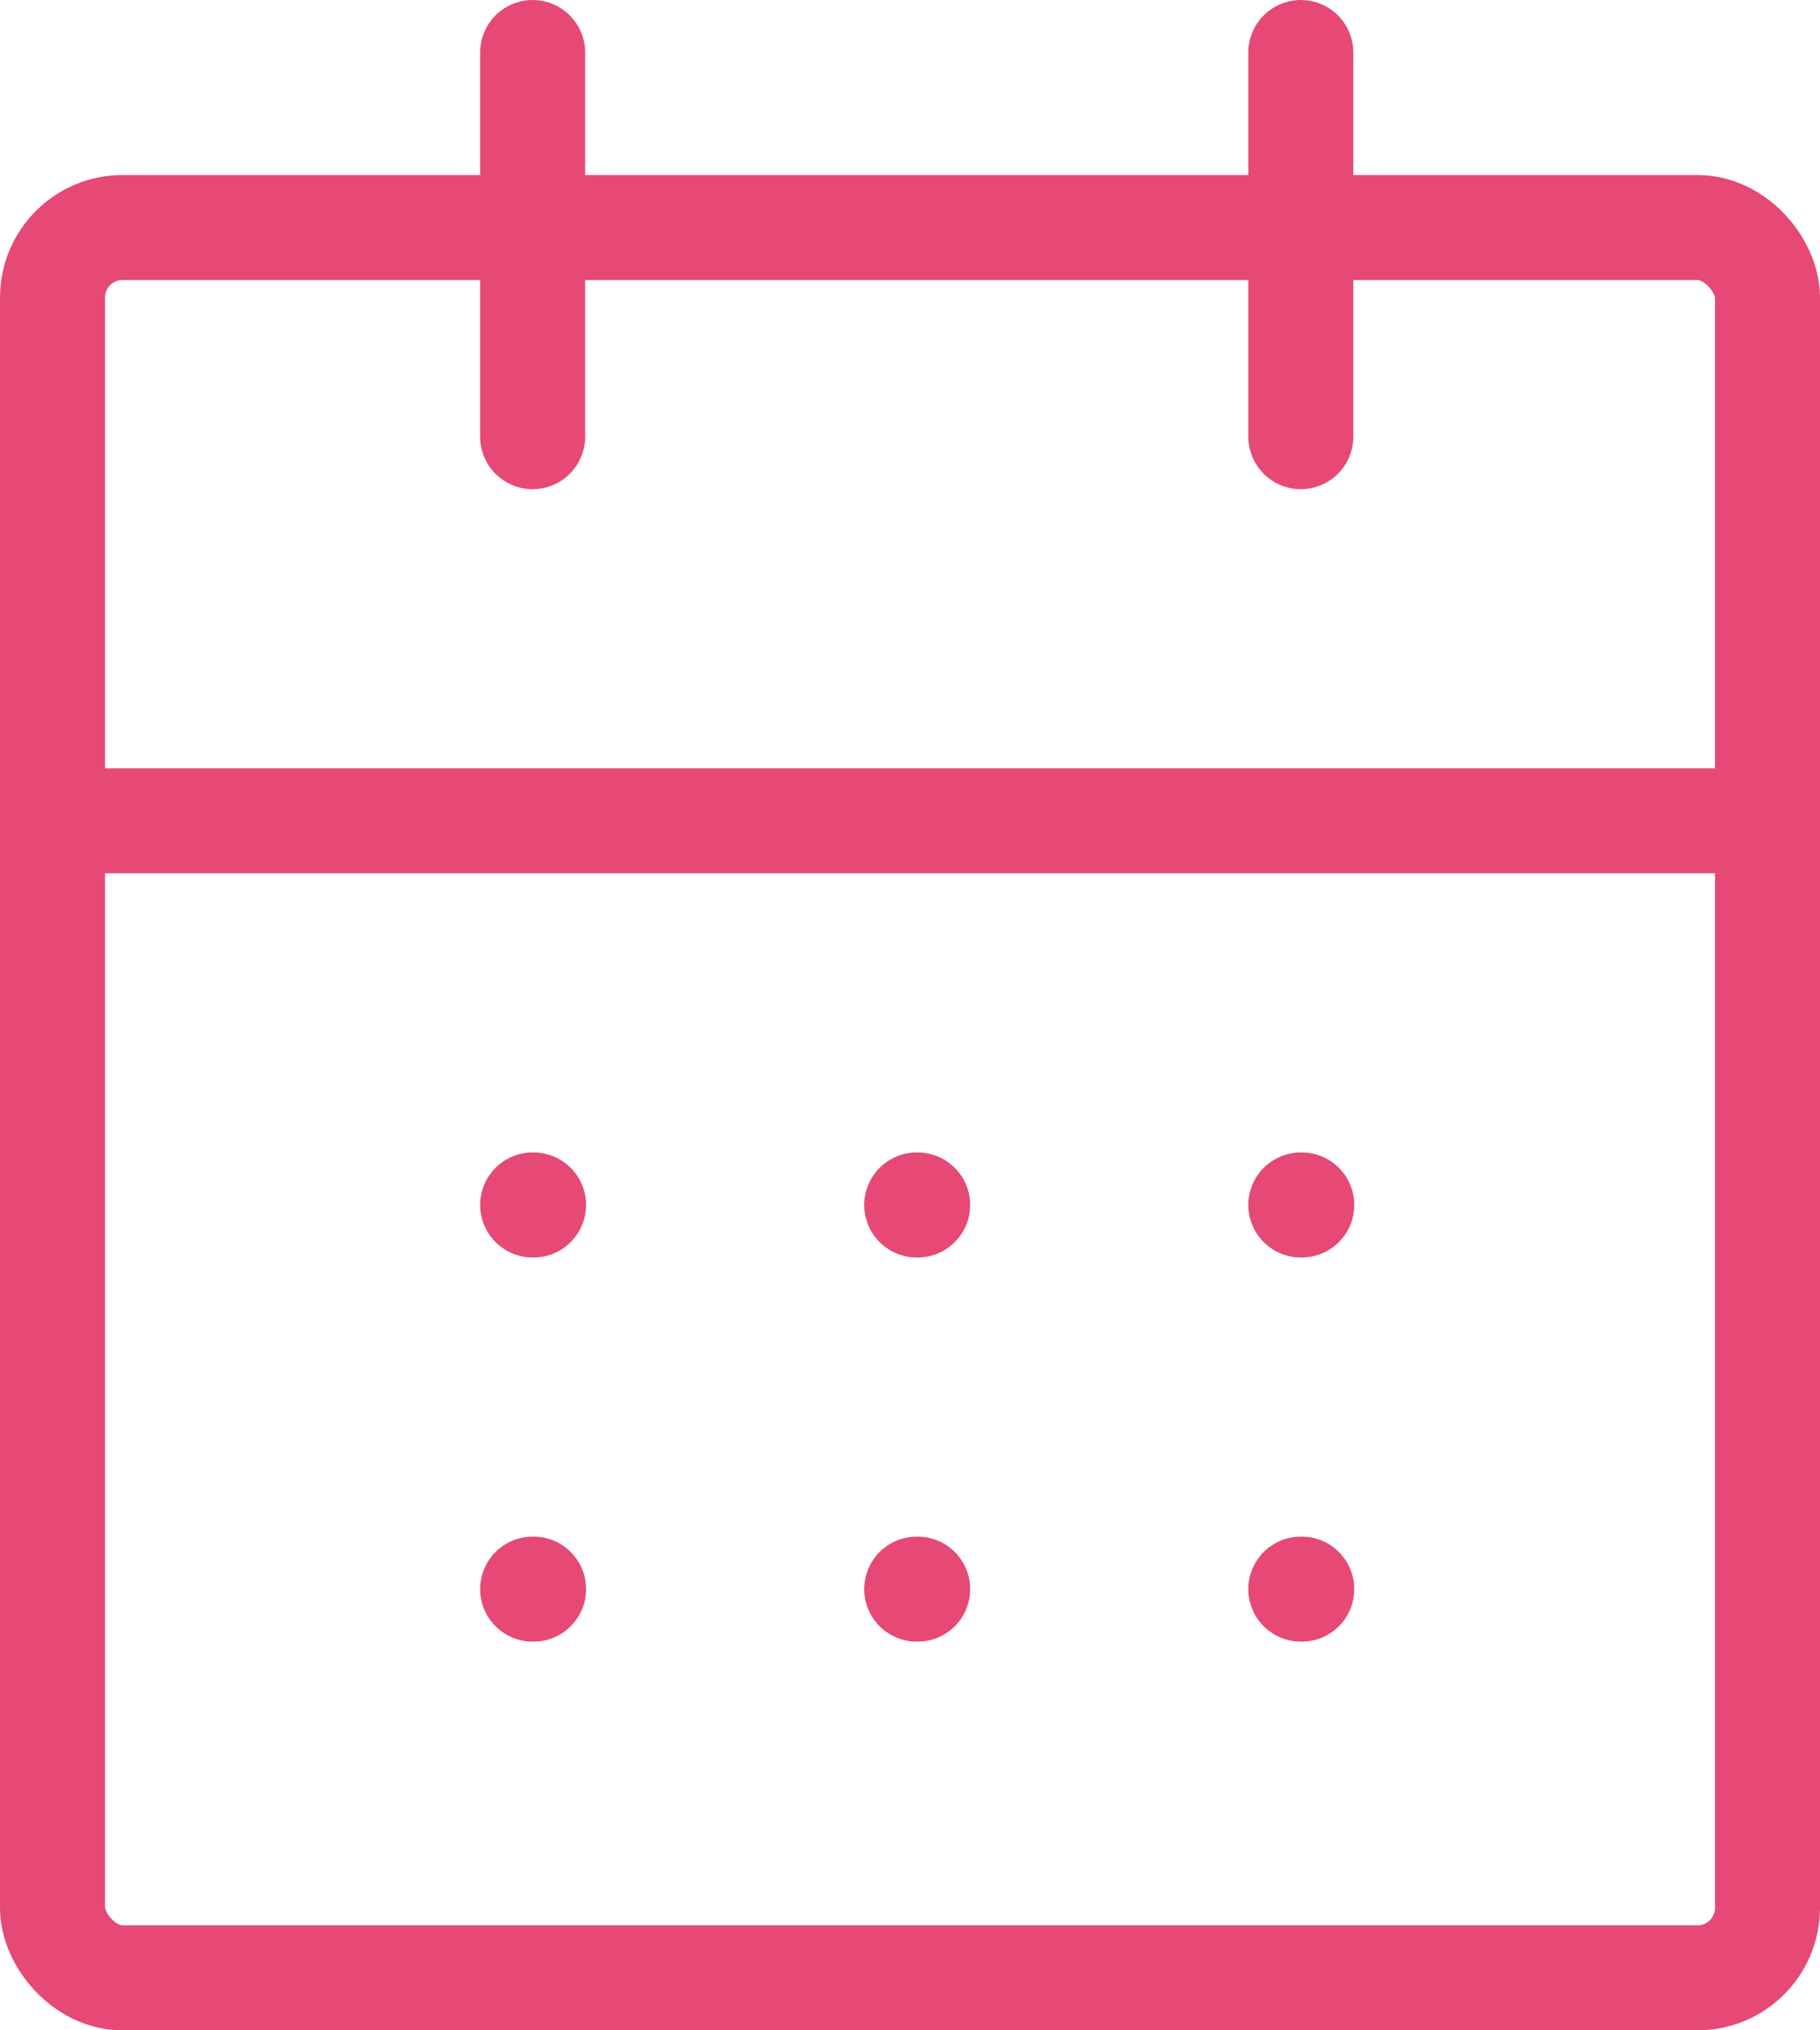
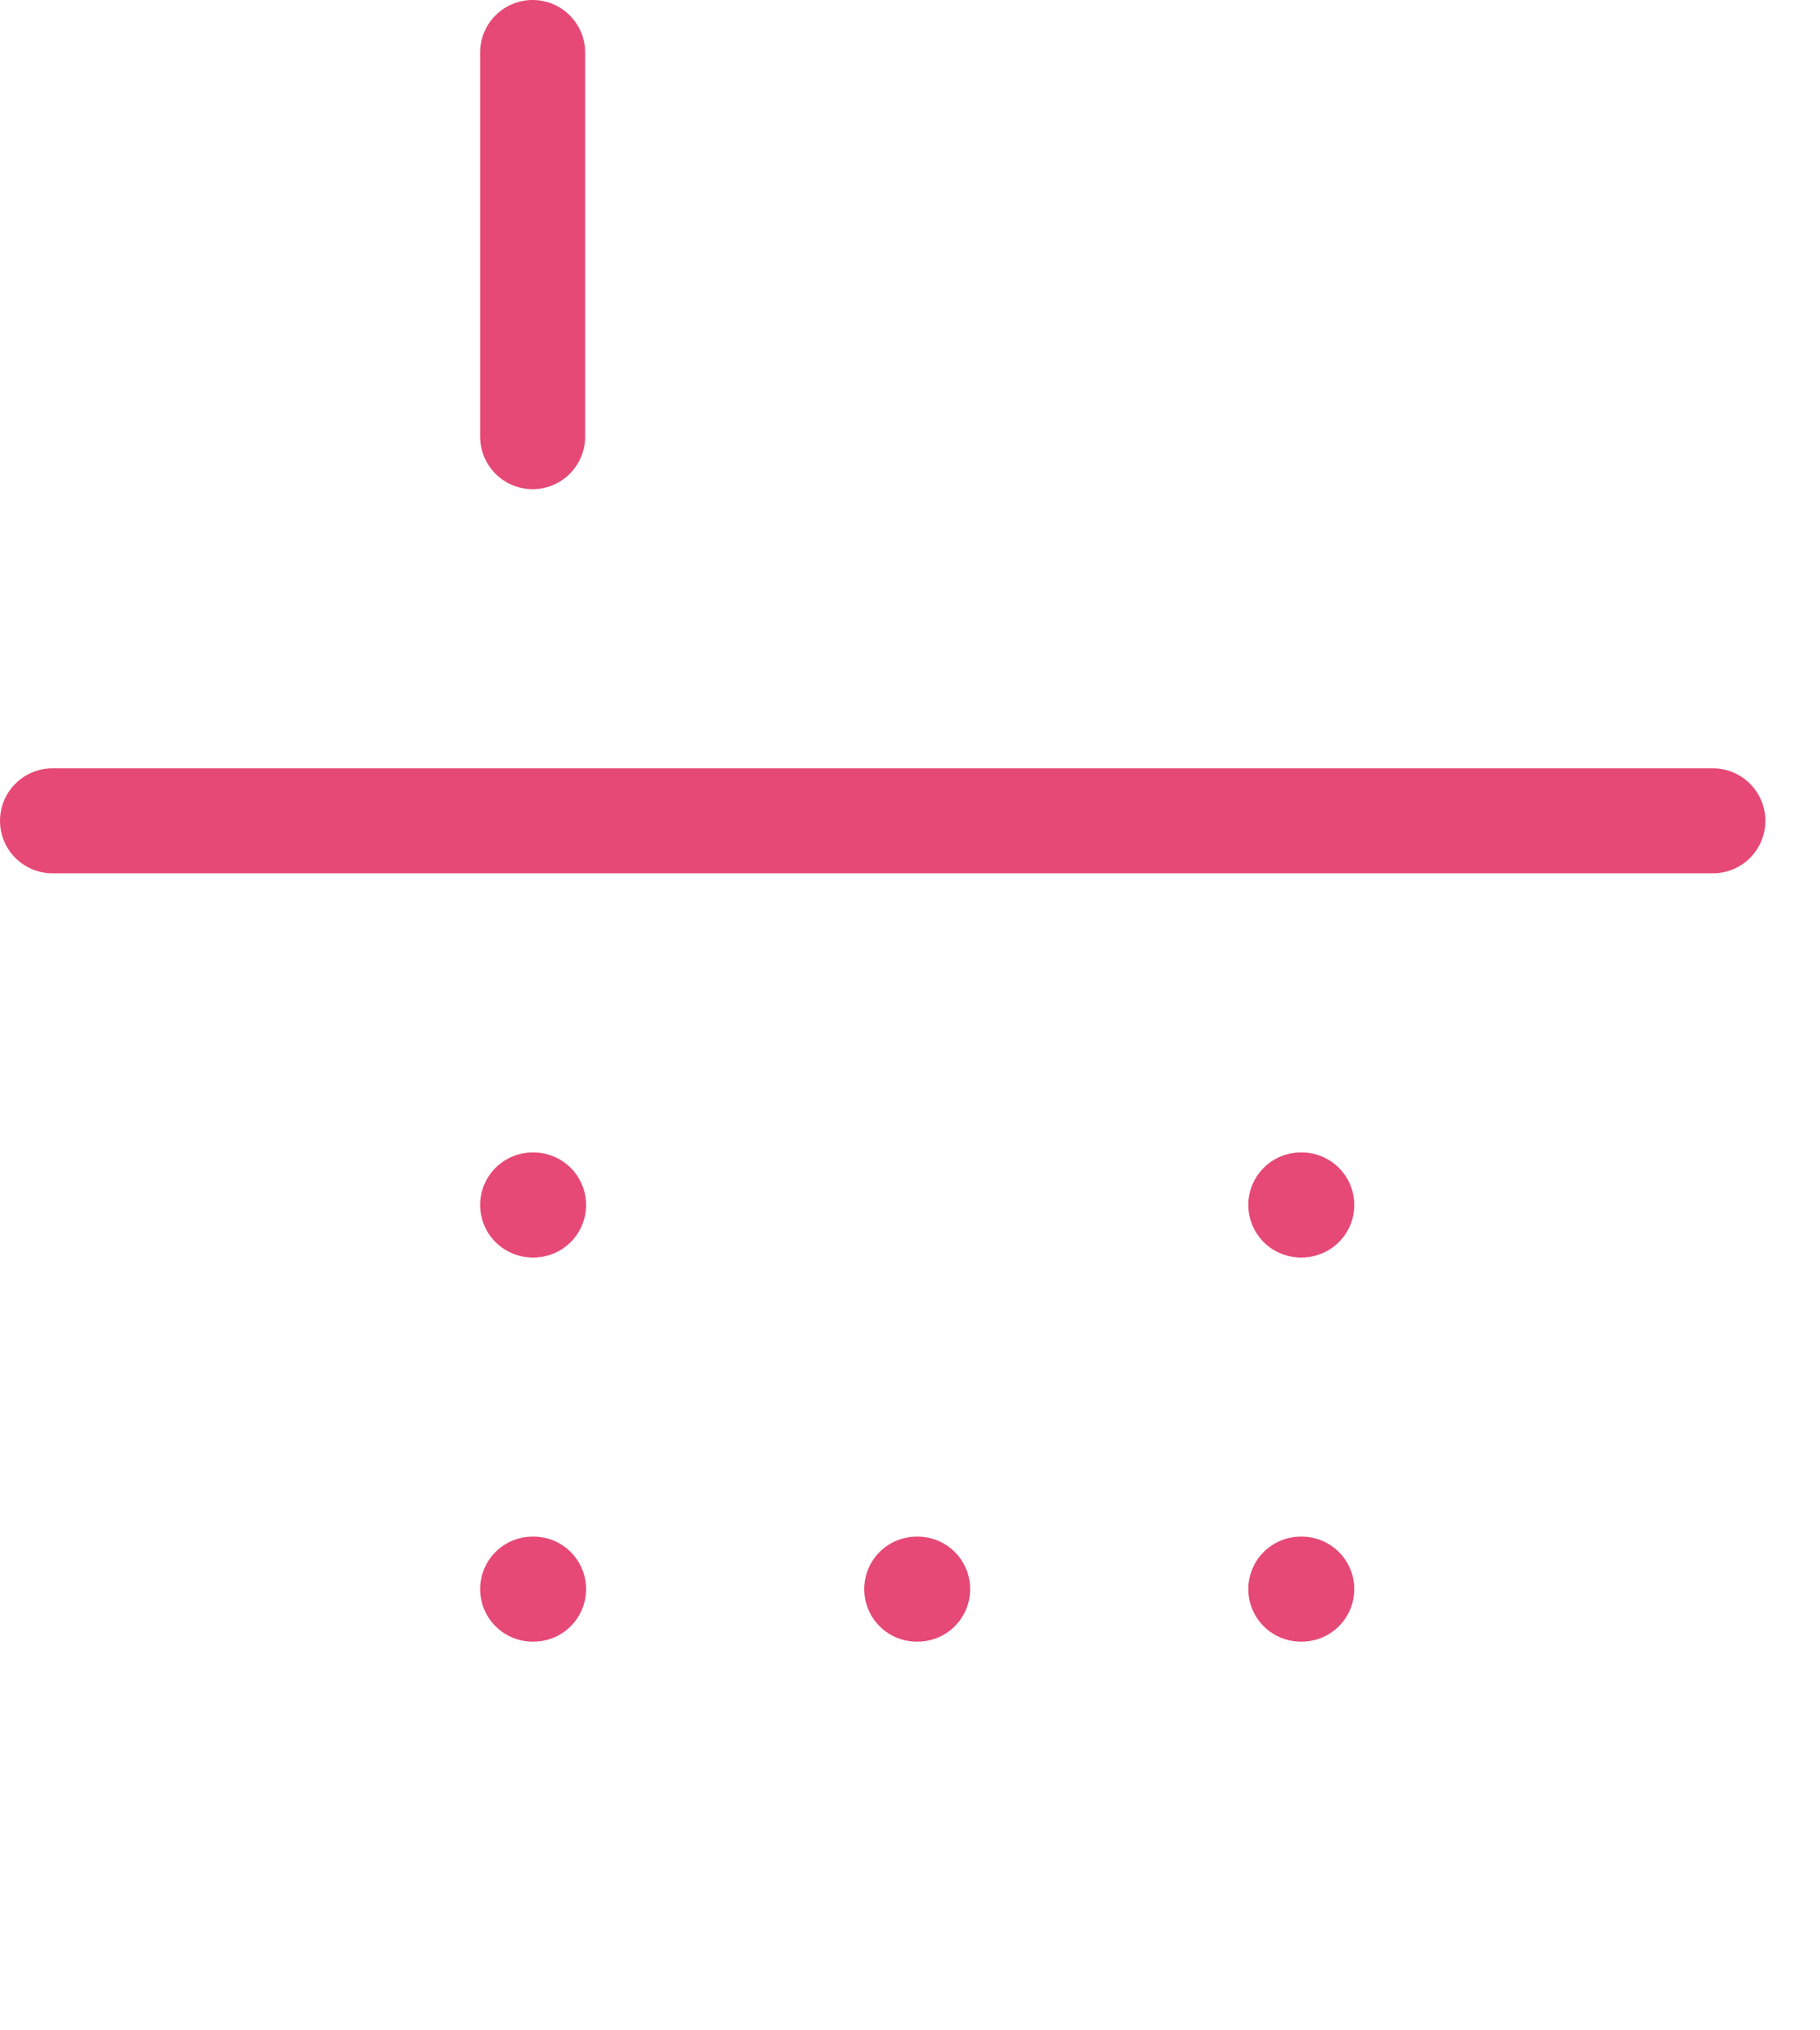
<svg xmlns="http://www.w3.org/2000/svg" width="52" height="58" viewBox="0 0 52 58">
  <g transform="translate(-1.5 -0.5)">
    <path d="M8,2V12.974" transform="translate(8.718)" fill="none" stroke="#e64976" stroke-linecap="round" stroke-linejoin="round" stroke-width="3" />
-     <path d="M16,2V12.974" transform="translate(22.666)" fill="none" stroke="#e64976" stroke-linecap="round" stroke-linejoin="round" stroke-width="3" />
-     <rect width="49" height="50" rx="2" transform="translate(3 7)" fill="none" stroke="#e64976" stroke-linecap="round" stroke-linejoin="round" stroke-width="3" />
    <path d="M3,10H50.439" transform="translate(0 13.948)" fill="none" stroke="#e64976" stroke-linecap="round" stroke-linejoin="round" stroke-width="3" />
    <path d="M8,14h.027" transform="translate(8.718 20.922)" fill="none" stroke="#e64976" stroke-linecap="round" stroke-linejoin="round" stroke-width="3" />
-     <path d="M12,14h.027" transform="translate(15.692 20.922)" fill="none" stroke="#e64976" stroke-linecap="round" stroke-linejoin="round" stroke-width="3" />
    <path d="M16,14h.027" transform="translate(22.666 20.922)" fill="none" stroke="#e64976" stroke-linecap="round" stroke-linejoin="round" stroke-width="3" />
    <path d="M8,18h.027" transform="translate(8.718 27.896)" fill="none" stroke="#e64976" stroke-linecap="round" stroke-linejoin="round" stroke-width="3" />
    <path d="M12,18h.027" transform="translate(15.692 27.896)" fill="none" stroke="#e64976" stroke-linecap="round" stroke-linejoin="round" stroke-width="3" />
    <path d="M16,18h.027" transform="translate(22.666 27.896)" fill="none" stroke="#e64976" stroke-linecap="round" stroke-linejoin="round" stroke-width="3" />
  </g>
</svg>